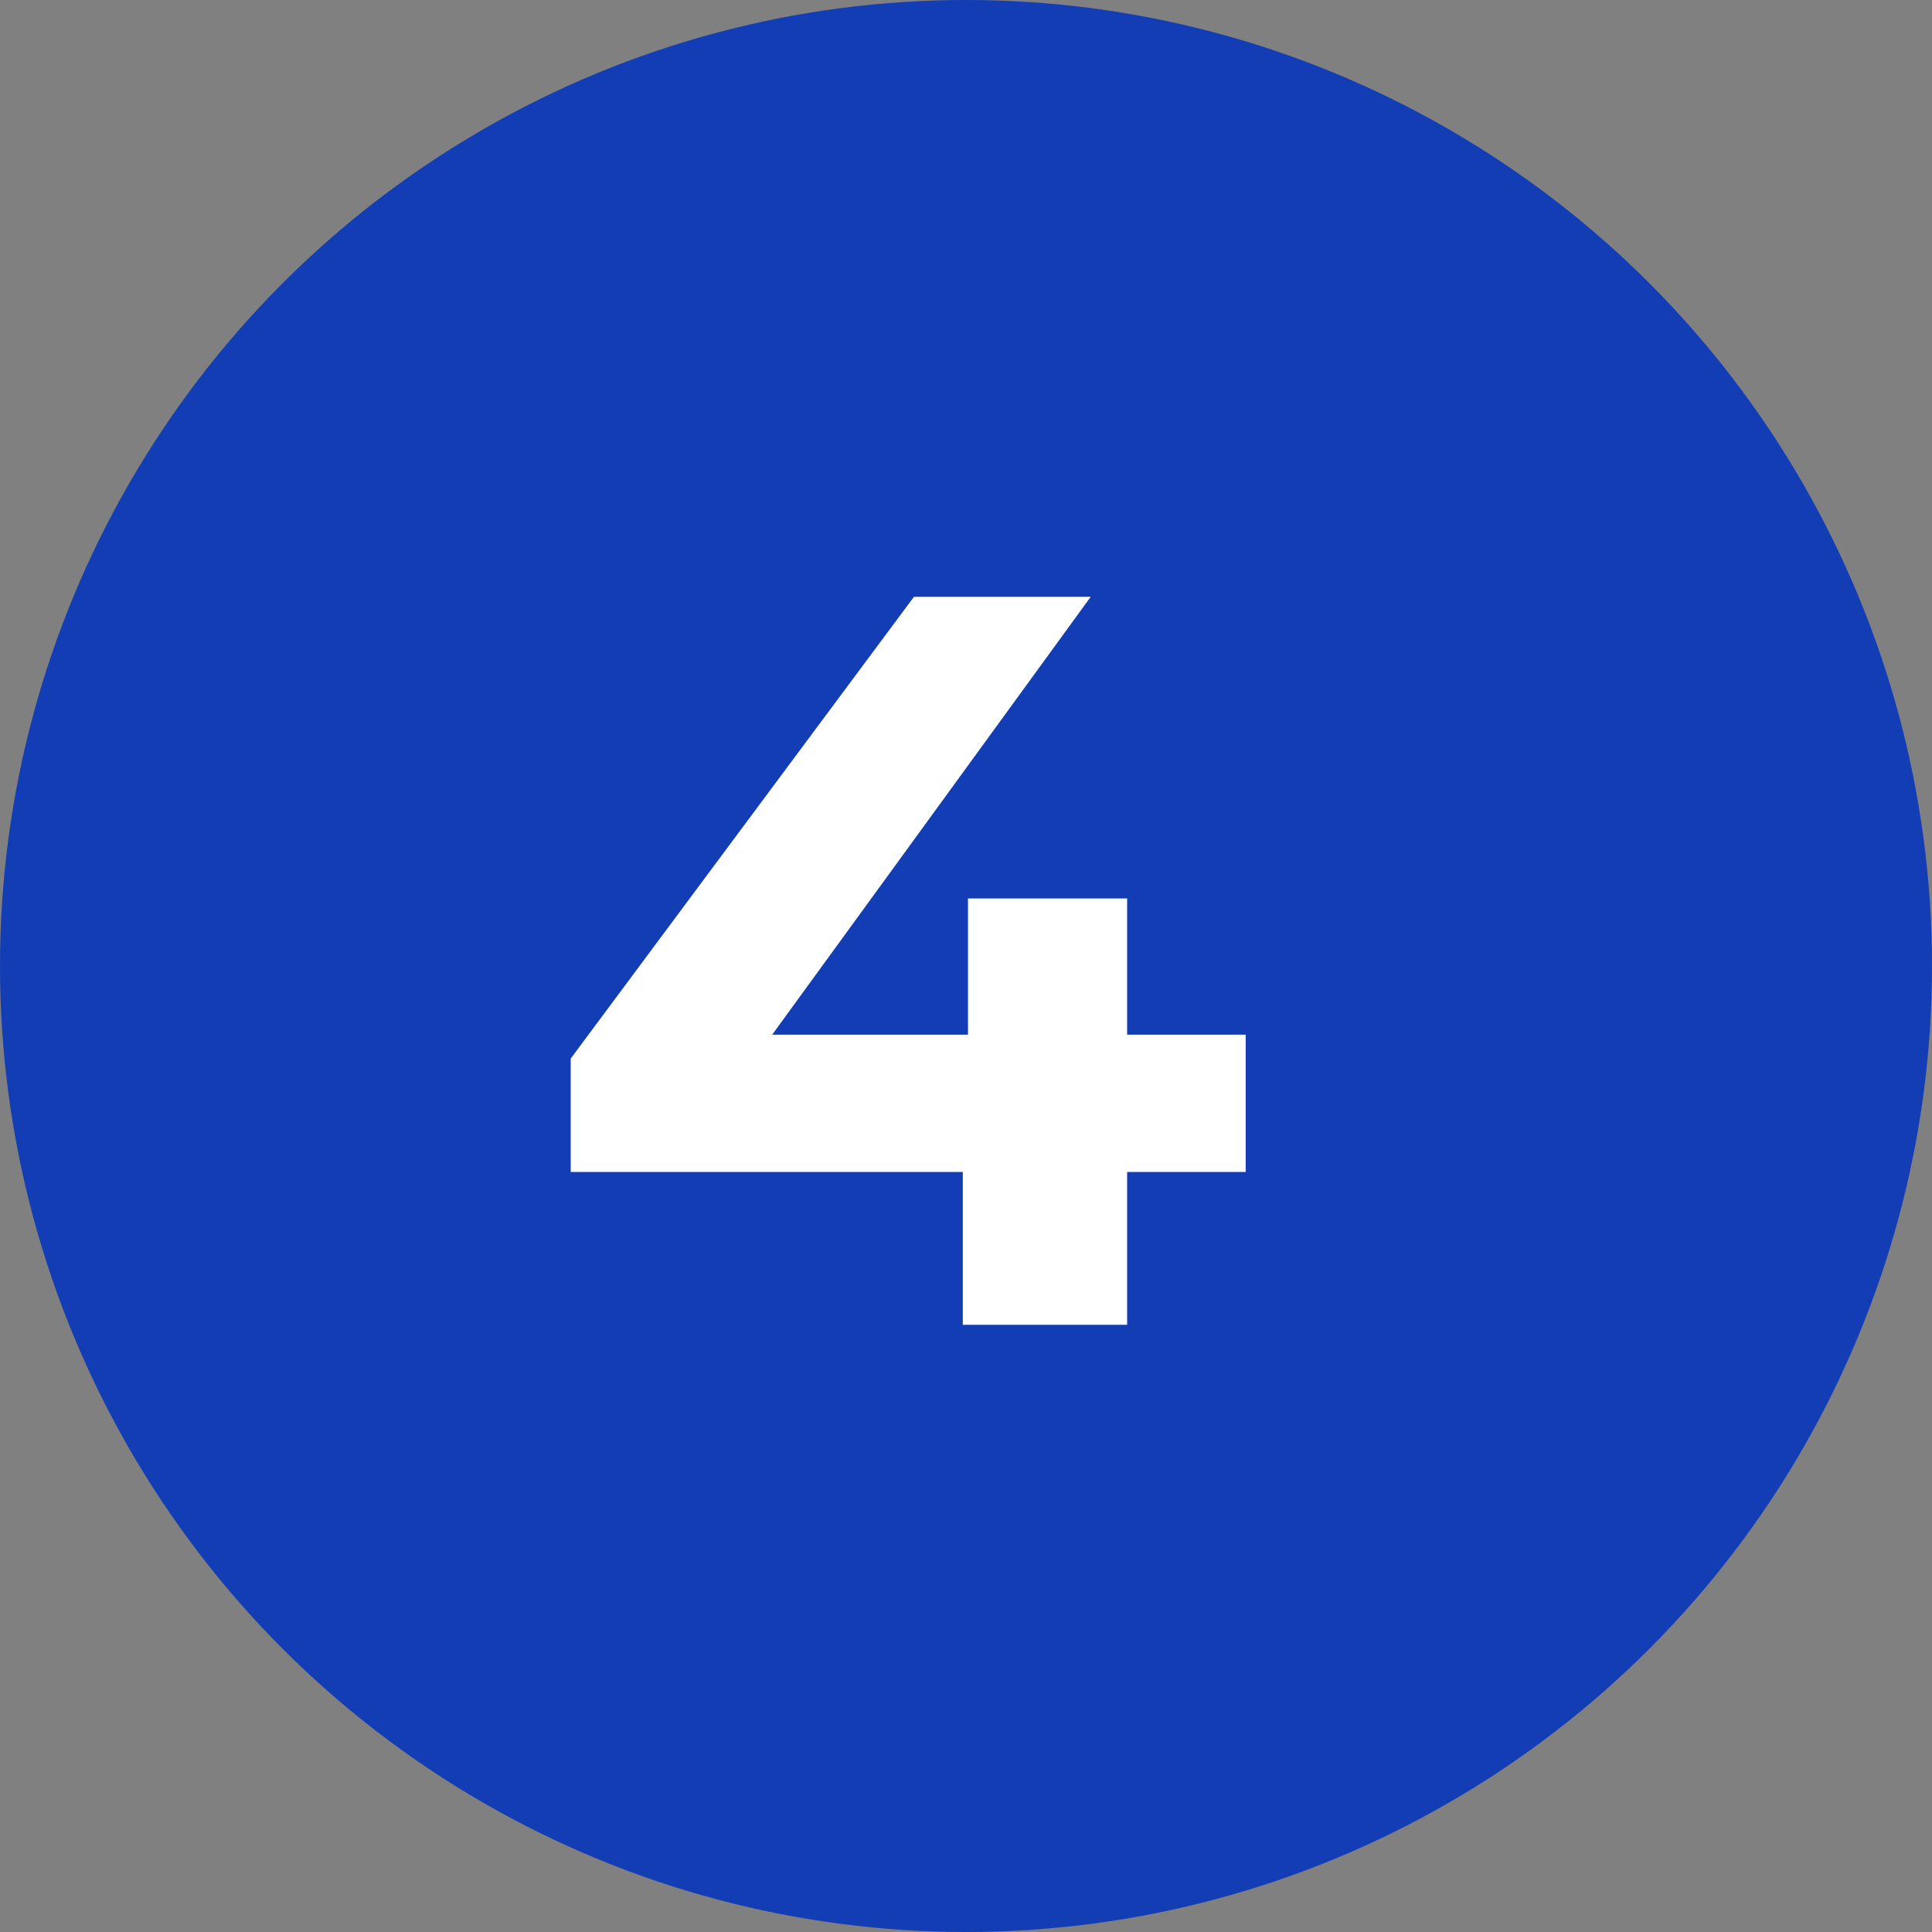
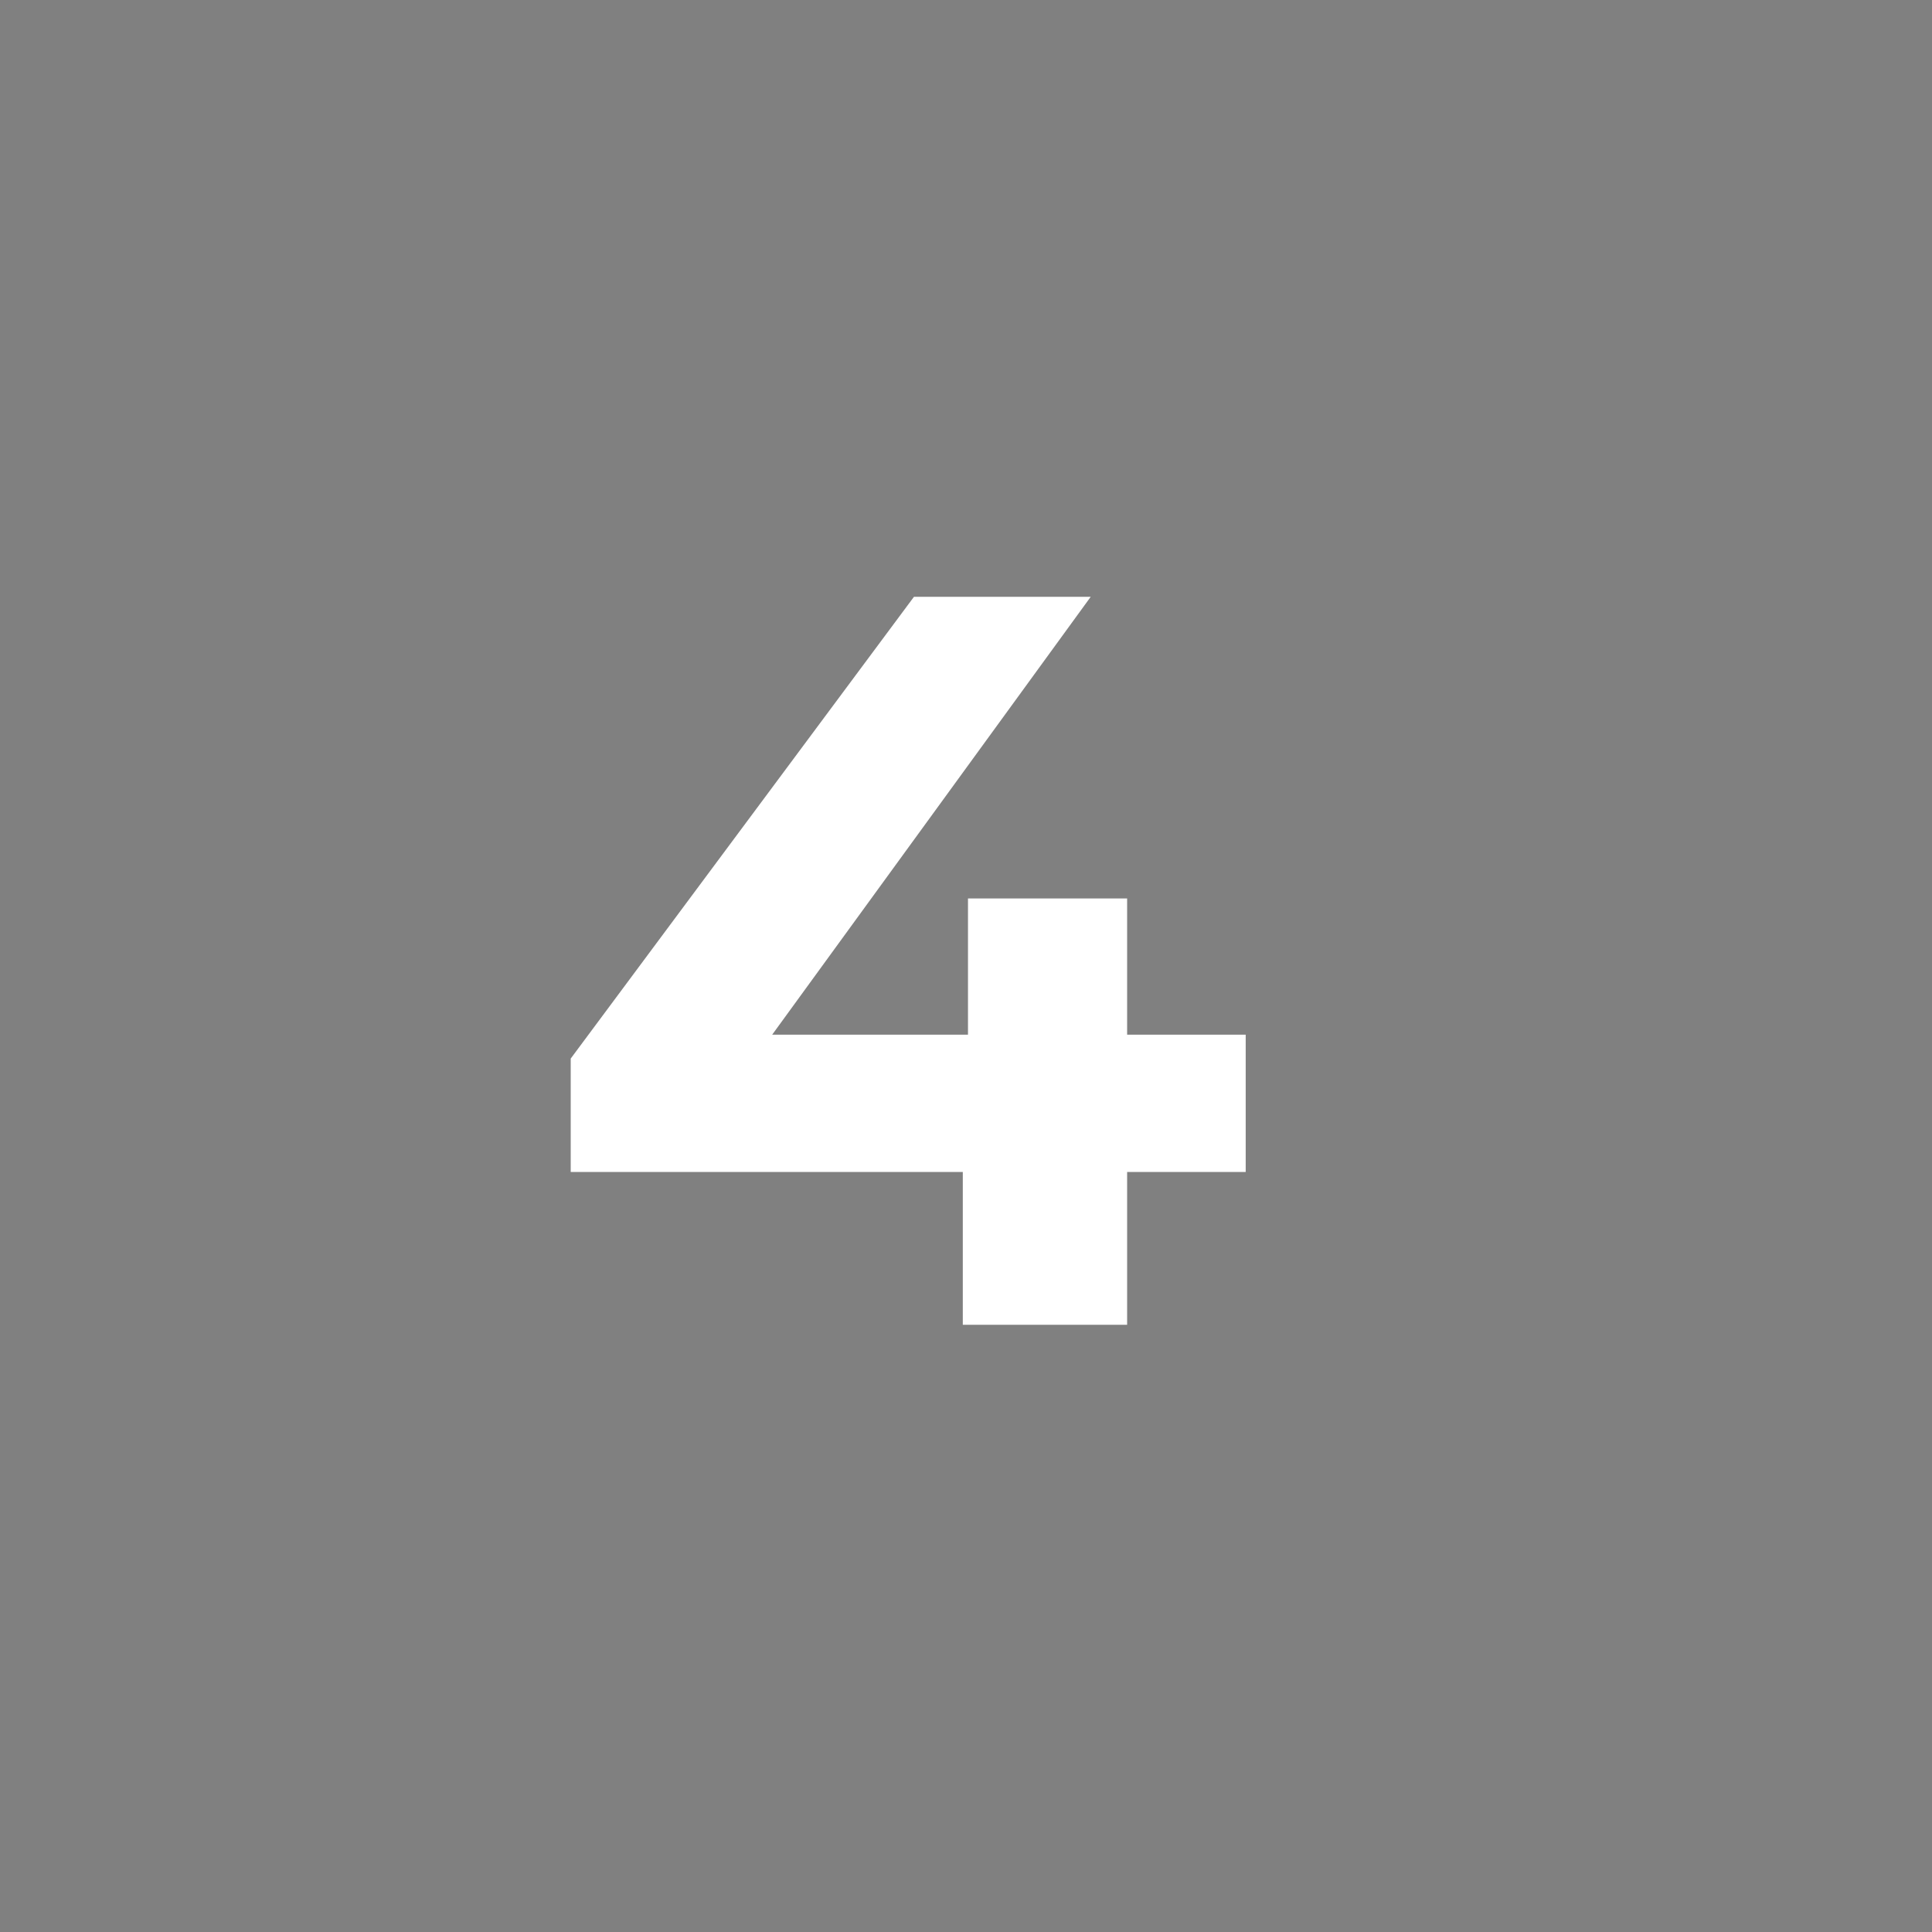
<svg xmlns="http://www.w3.org/2000/svg" width="35" height="35" viewBox="0 0 35 35" fill="none">
  <rect x="0" y="0" width="35" height="35" fill="#808080" stroke="none" />
-   <circle cx="17.5" cy="17.5" r="17.5" fill="#123DB4" />
-   <path d="M10.339 21.231V19.177L16.557 10.812H19.759L13.674 19.177L12.186 18.744H22.567V21.231H10.339ZM17.442 24V21.231L17.536 18.744V16.276H20.419V24H17.442Z" fill="white" />
+   <path d="M10.339 21.231V19.177L16.557 10.812H19.759L13.674 19.177L12.186 18.744H22.567V21.231H10.339ZM17.442 24V21.231L17.536 18.744V16.276H20.419V24Z" fill="white" />
</svg>